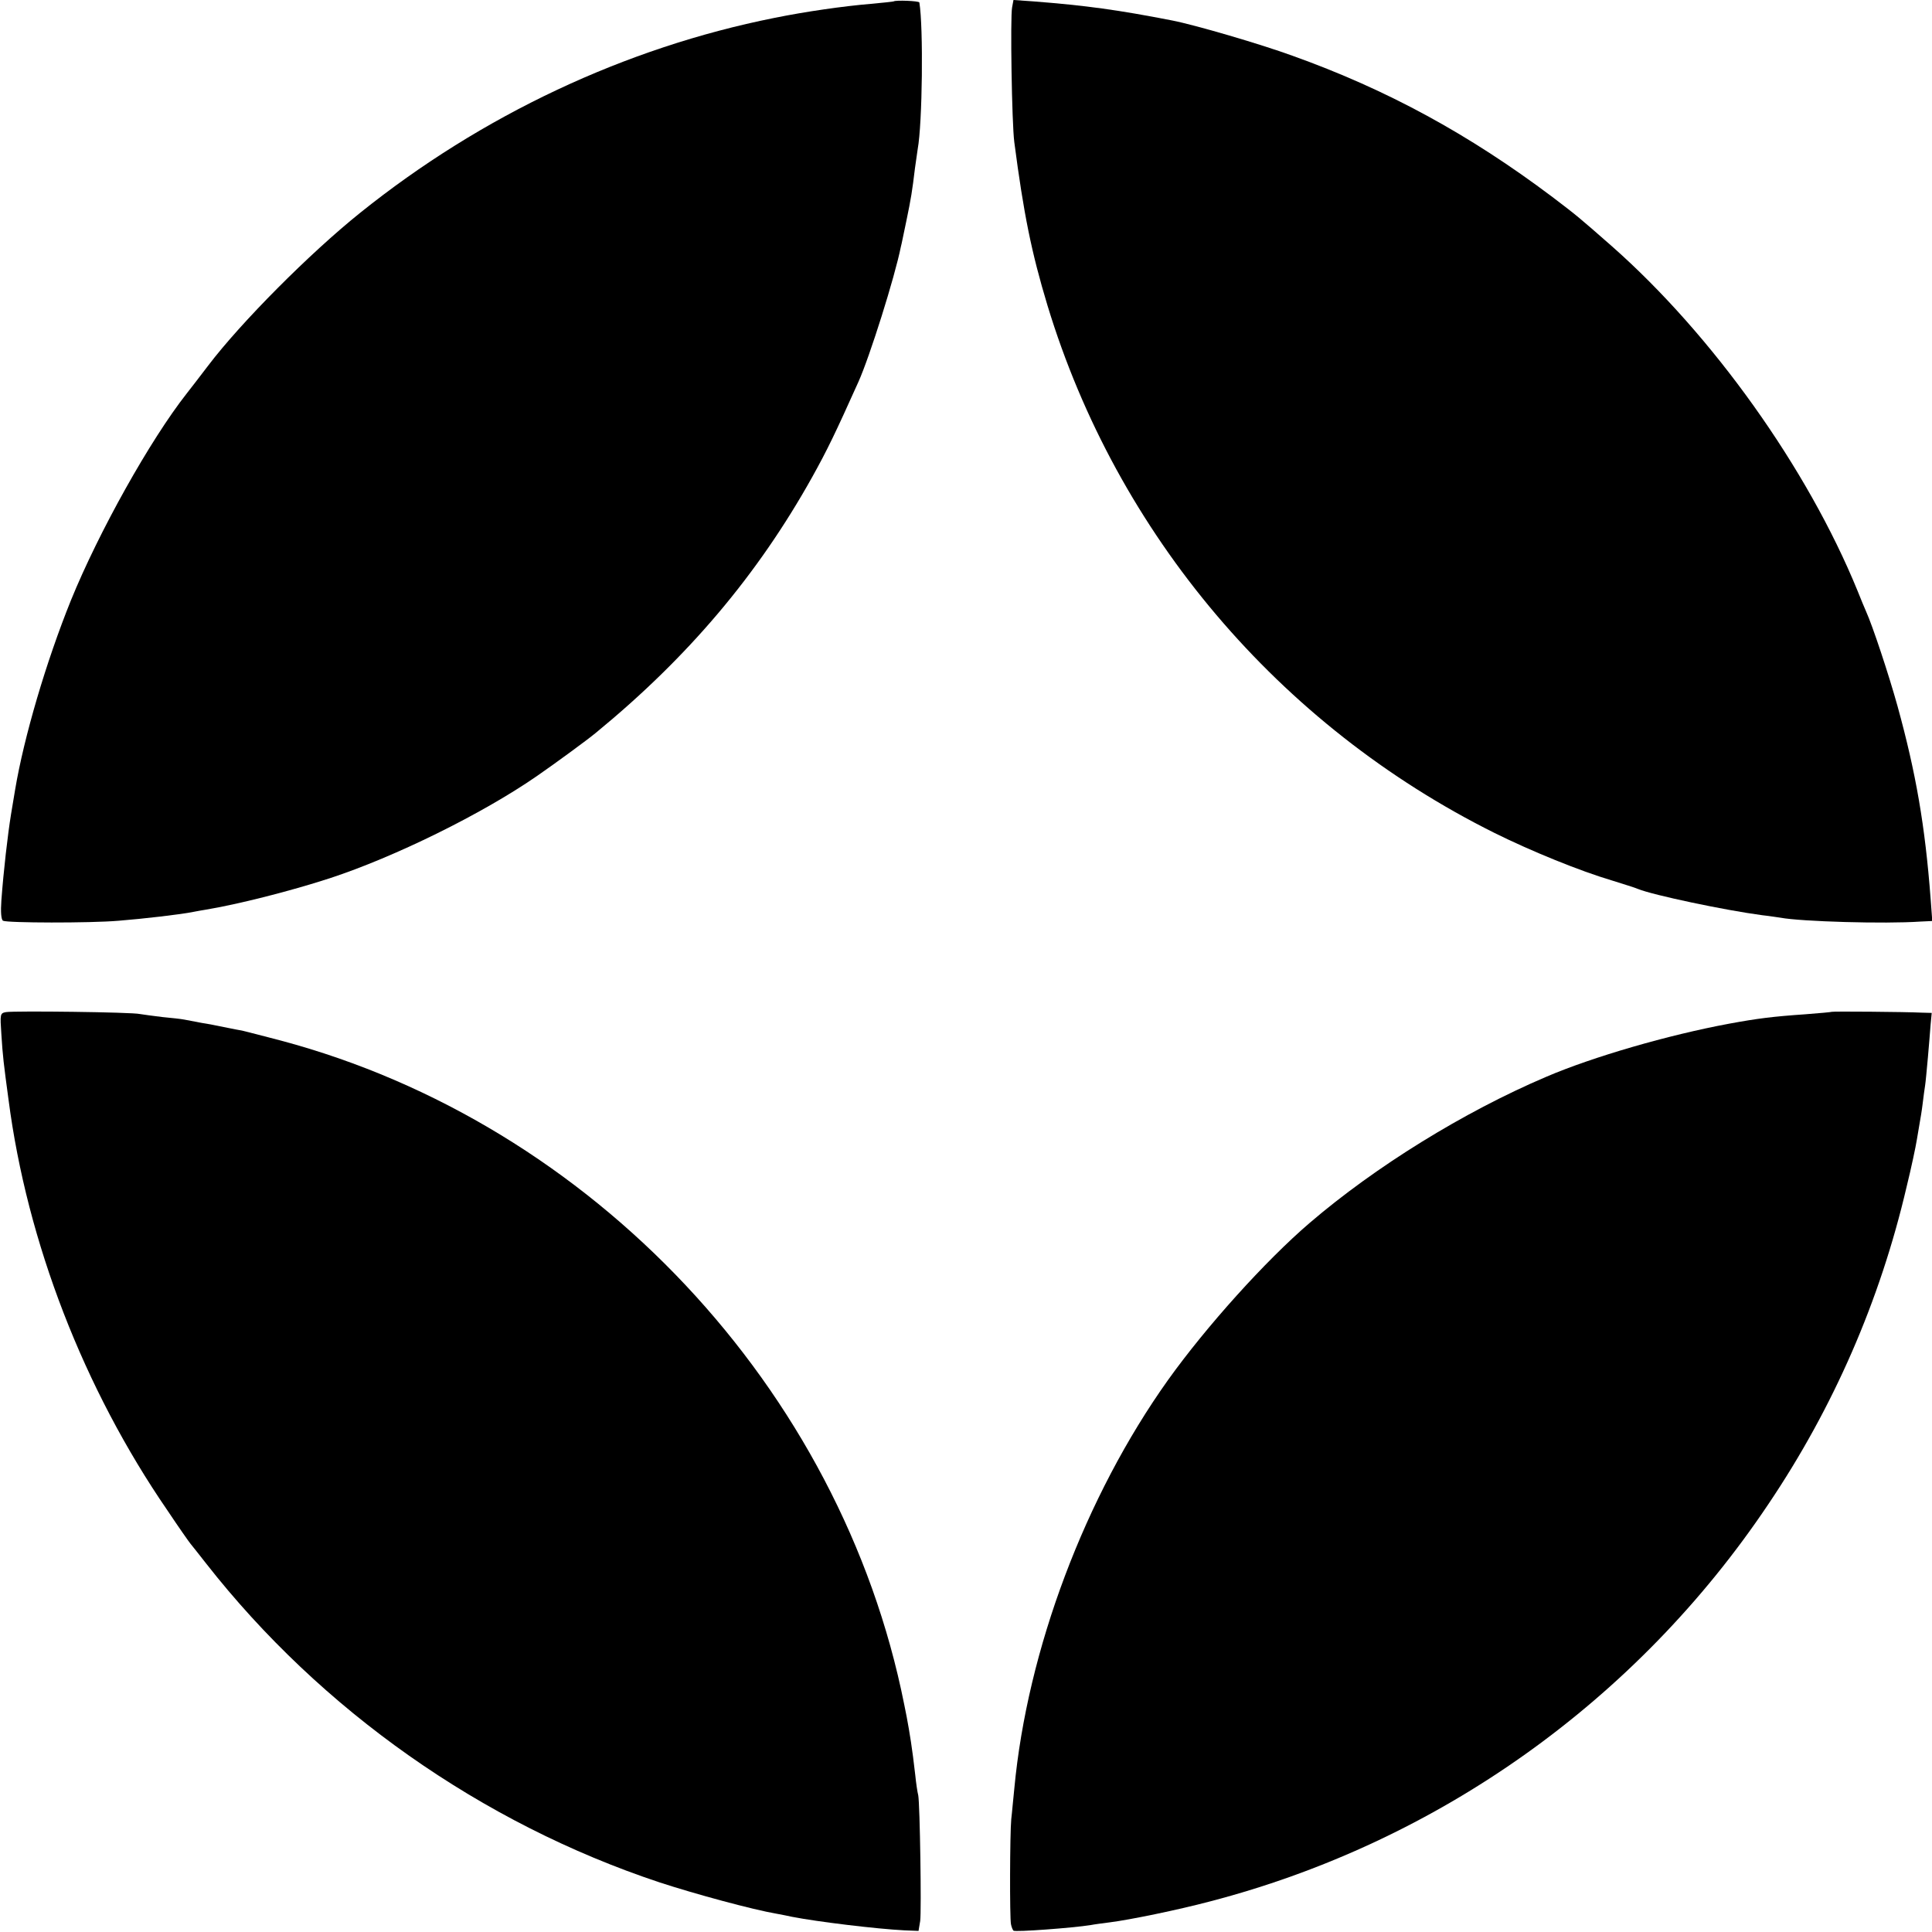
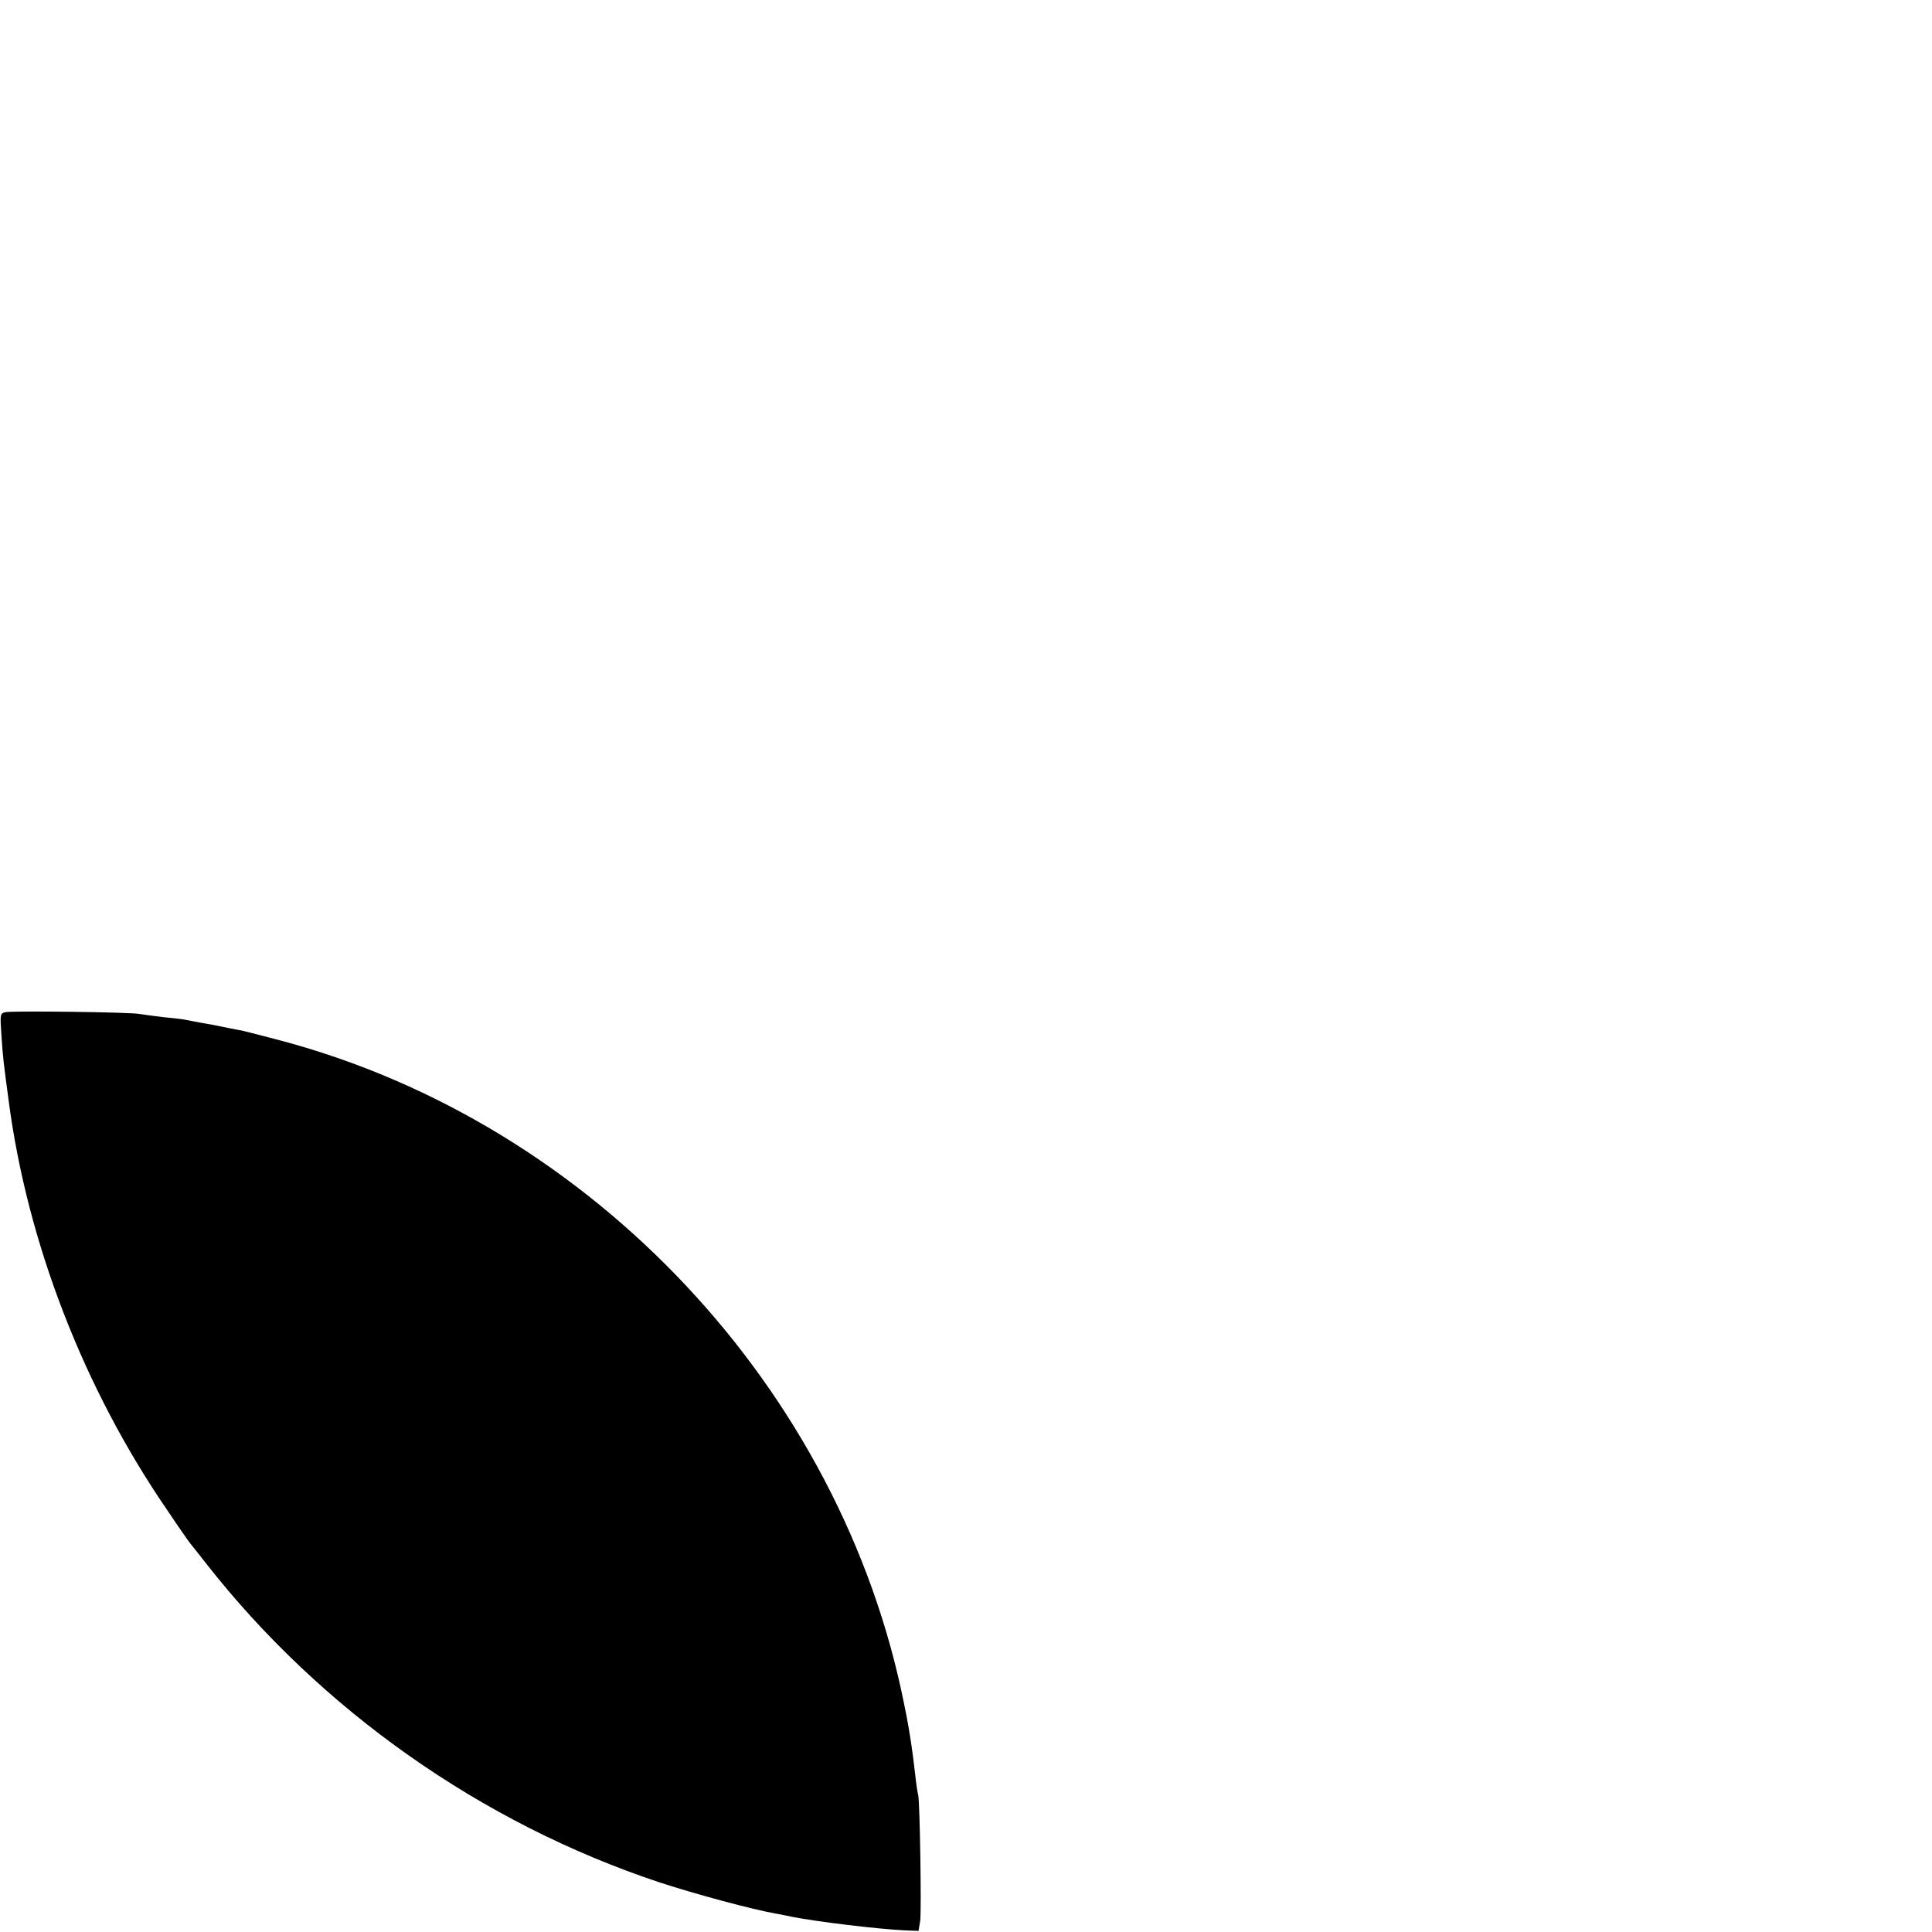
<svg xmlns="http://www.w3.org/2000/svg" version="1.0" width="700pt" height="700pt" viewBox="0 0 700 700" preserveAspectRatio="xMidYMid meet">
  <g transform="translate(0,700) scale(0.1,-0.1)" fill="#000000" stroke="none">
-     <path d="M3238 6995 c-2 -1 -39 -5 -83 -9 -97 -8 -237 -28 -350 -51 -540 -108 -1059 -352 -1500 -706 -182 -146 -432 -397 -551 -554 -48 -63 -49 -64 -77 -100 -133 -169 -319 -502 -420 -750 -90 -223 -170 -495 -202 -685 -3 -19 -10 -60 -15 -90 -12 -74 -27 -204 -35 -312 -3 -41 -1 -70 6 -74 14 -8 314 -9 419 0 88 7 227 23 270 32 14 3 34 6 45 8 115 19 306 67 450 114 235 77 552 233 750 370 68 47 184 132 214 157 334 274 586 572 784 927 55 99 82 155 167 344 41 91 132 380 154 490 3 10 11 53 20 94 17 82 21 107 31 190 4 30 9 62 10 70 17 92 21 441 6 531 -1 6 -87 9 -93 4z" />
-     <path d="M3667 6973 c-7 -35 -1 -420 8 -488 34 -260 62 -399 120 -591 252 -830 839 -1523 1620 -1912 133 -66 310 -138 425 -172 41 -13 84 -26 95 -31 54 -22 314 -77 450 -95 28 -3 57 -8 66 -9 74 -14 378 -23 507 -14 l43 2 -6 81 c-20 264 -53 455 -120 698 -32 115 -90 290 -114 343 -5 11 -19 45 -31 75 -181 443 -525 926 -890 1248 -123 108 -127 111 -215 178 -303 228 -601 390 -942 512 -115 42 -354 112 -437 128 -195 38 -310 54 -502 69 l-72 5 -5 -27z" />
    <path d="M22 3333 c-22 -4 -22 -7 -17 -81 5 -79 8 -104 26 -237 67 -515 272 -1046 576 -1488 40 -60 78 -114 83 -120 6 -7 31 -39 57 -72 416 -531 998 -941 1642 -1155 128 -42 338 -99 426 -114 17 -3 41 -8 55 -11 92 -18 307 -44 407 -49 l51 -2 6 36 c5 38 -1 423 -7 455 -3 11 -8 45 -11 75 -11 97 -20 151 -31 210 -3 14 -7 34 -9 45 -228 1143 -1130 2104 -2259 2405 -65 17 -127 33 -140 36 -19 3 -81 16 -97 19 -3 1 -25 5 -50 9 -25 5 -53 10 -63 12 -10 2 -45 6 -78 9 -33 4 -70 9 -82 11 -27 7 -454 12 -485 7z" />
-     <path d="M6637 3334 c-1 -1 -45 -5 -97 -9 -116 -8 -172 -15 -275 -34 -221 -41 -494 -120 -664 -193 -298 -127 -618 -325 -856 -529 -160 -137 -375 -376 -513 -569 -300 -421 -510 -977 -557 -1481 -4 -36 -8 -86 -11 -110 -5 -53 -6 -357 -1 -381 2 -10 6 -20 9 -23 5 -6 217 10 279 20 15 3 47 7 70 10 72 9 247 45 364 76 825 215 1545 727 2022 1439 236 350 405 738 501 1150 17 69 33 145 37 170 4 25 9 54 11 65 2 11 7 40 10 65 3 25 7 55 9 67 2 12 6 57 10 100 4 43 8 97 10 121 l4 42 -37 1 c-59 3 -323 5 -325 3z" />
  </g>
</svg>